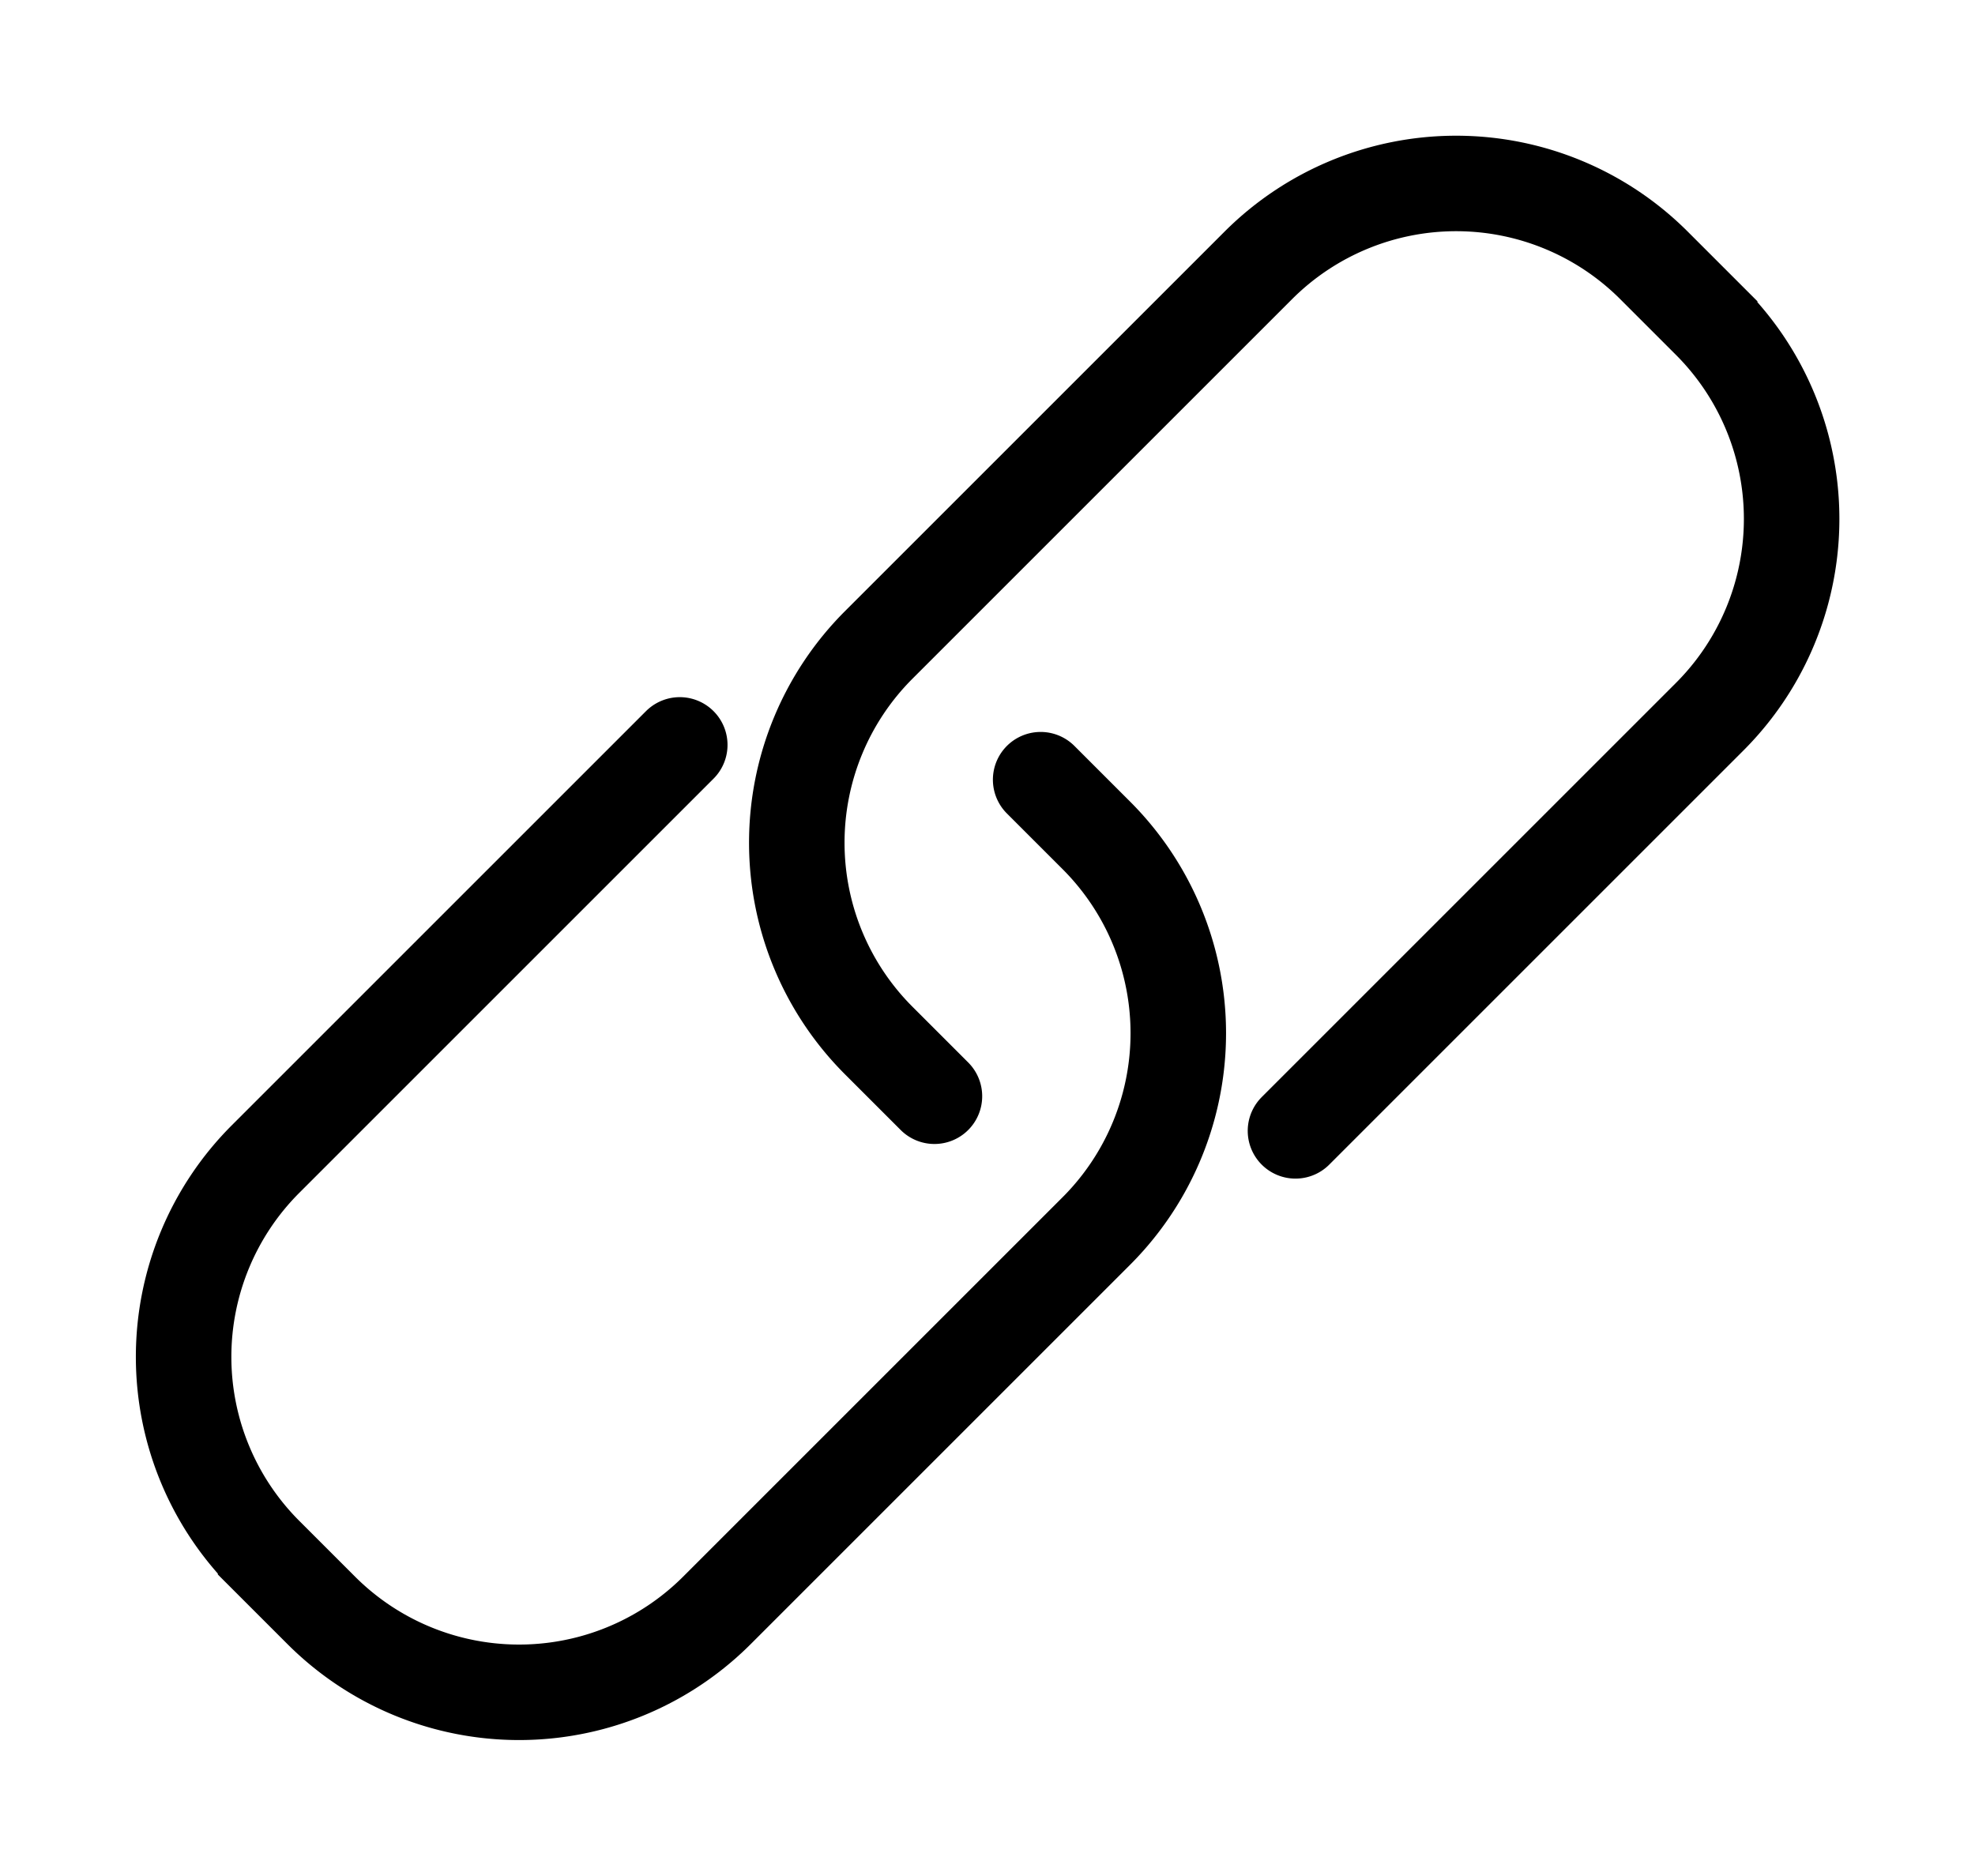
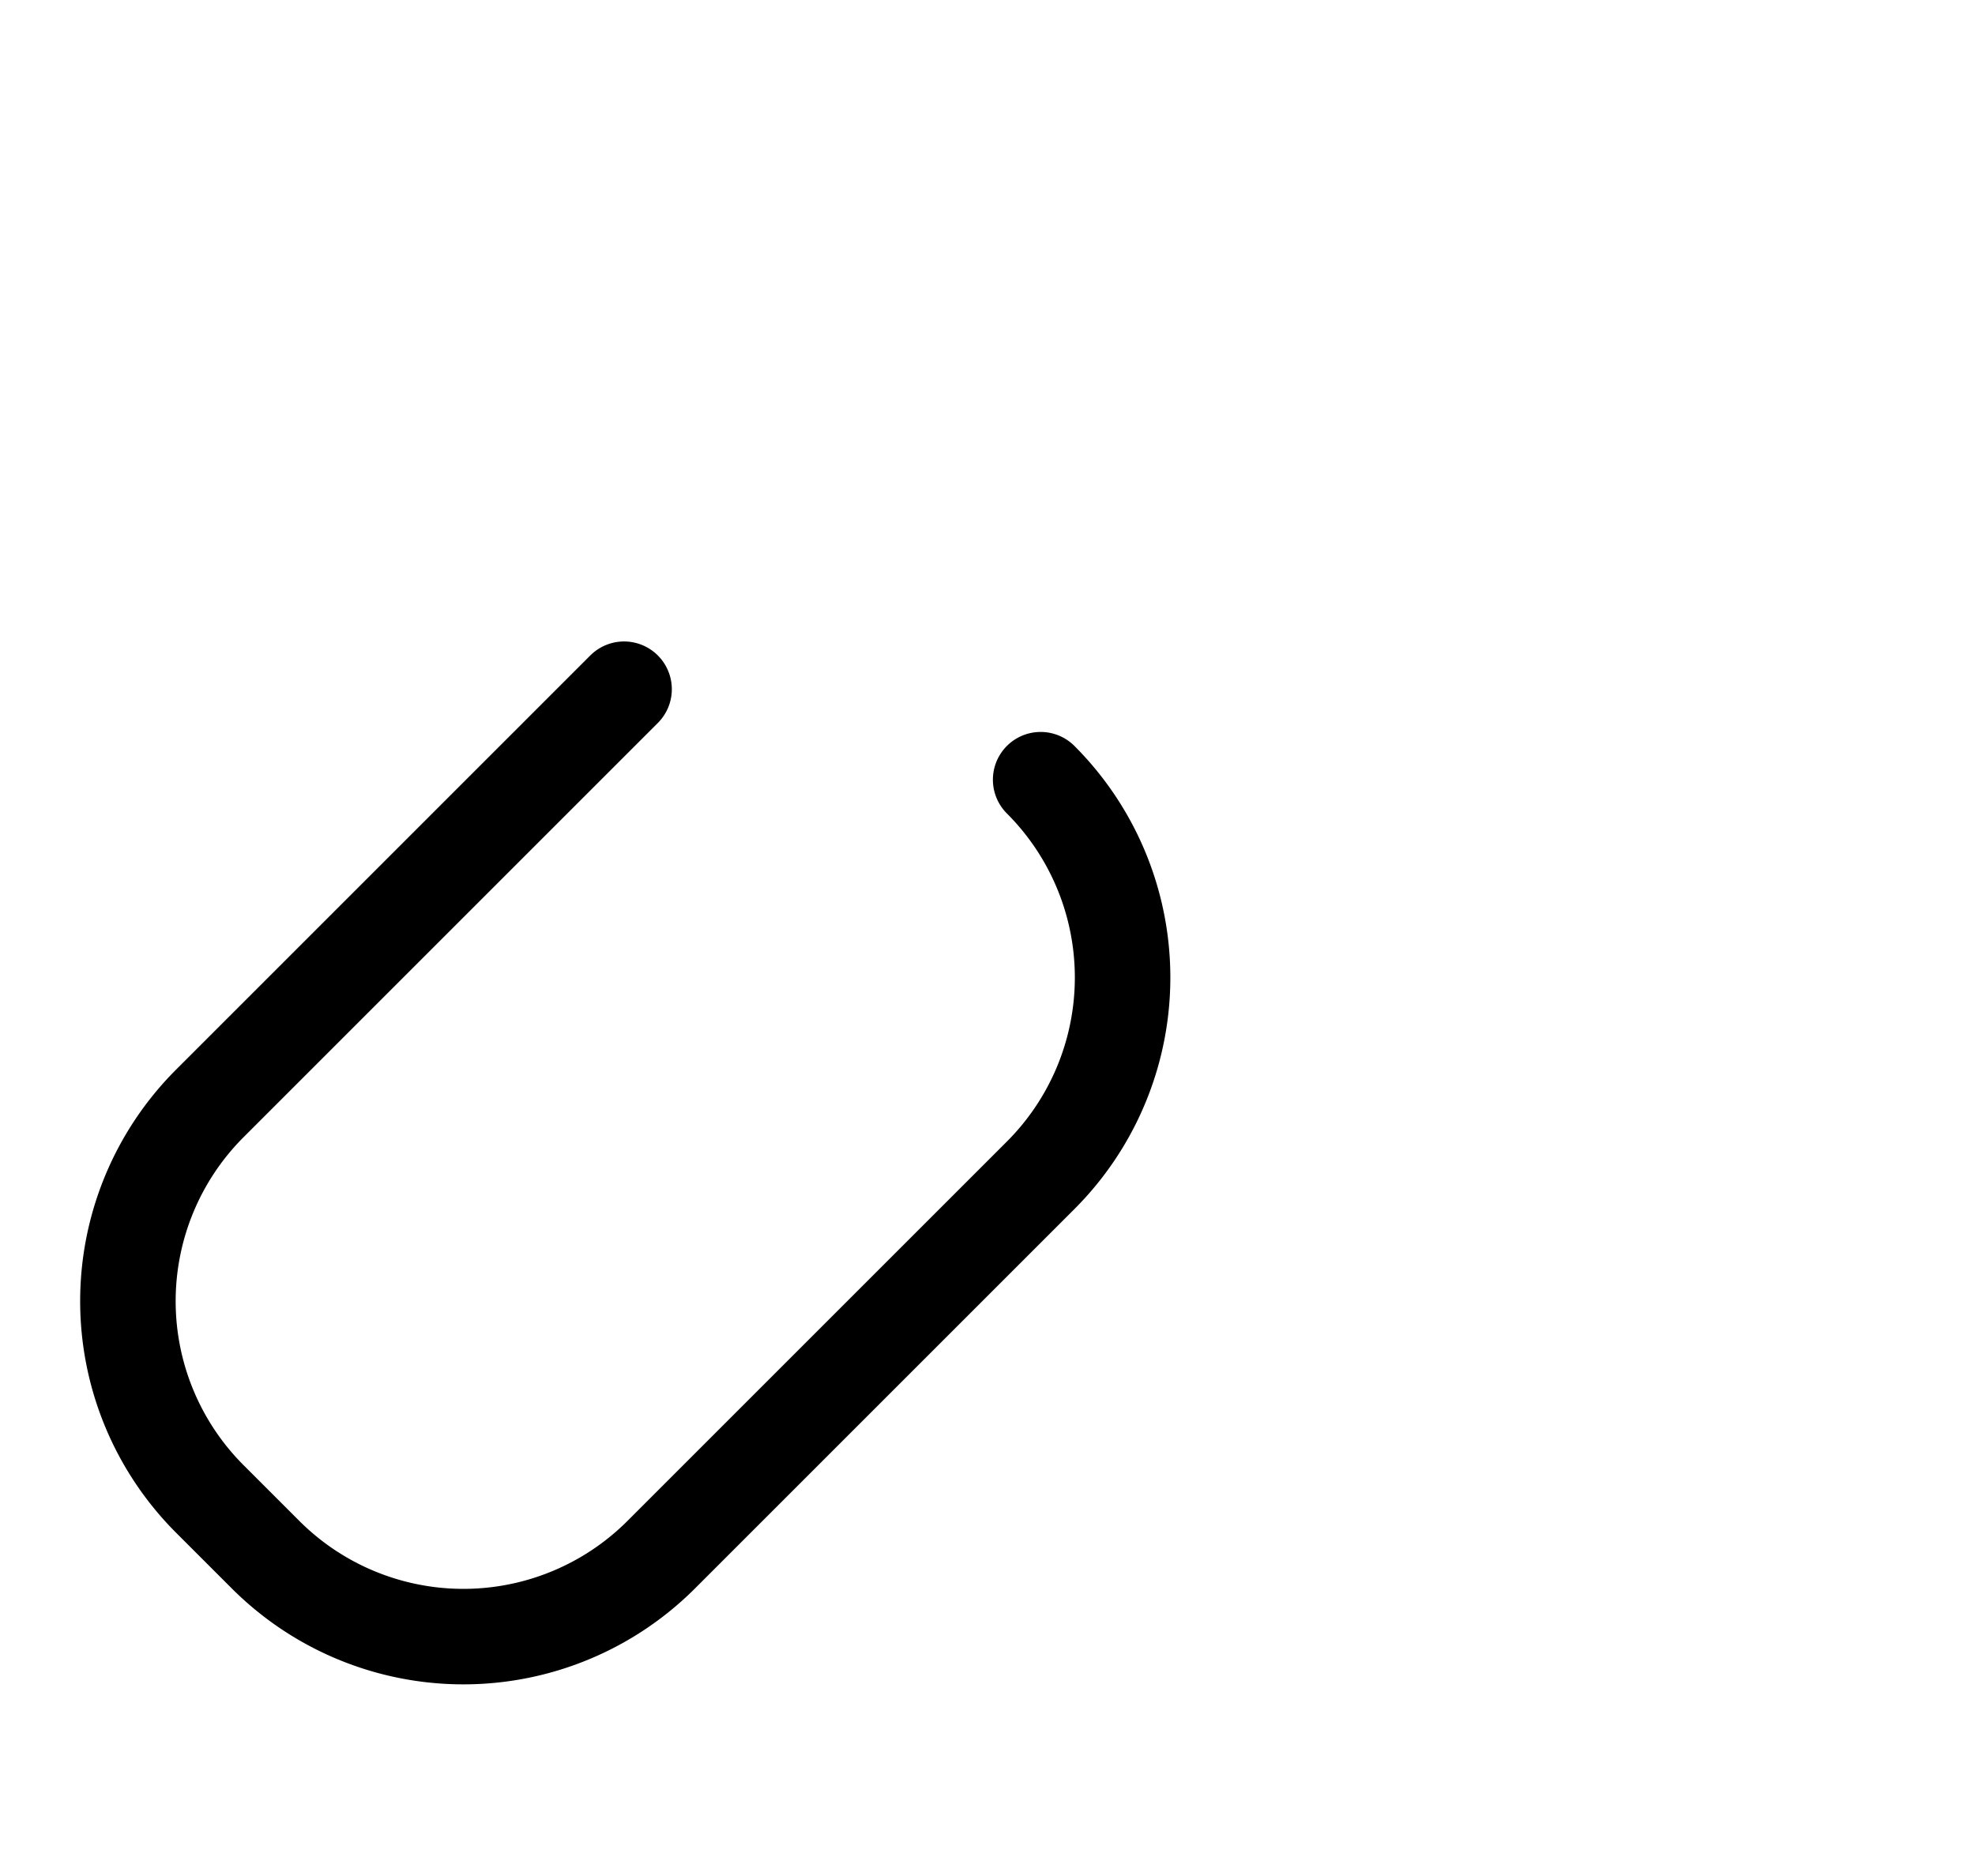
<svg xmlns="http://www.w3.org/2000/svg" width="25.85" height="24.555" viewBox="0 0 25.85 24.555">
  <g id="icone_copiar_link" transform="translate(-344.413 -933.668) rotate(45)">
-     <path id="Path_6379" data-name="Path 6379" d="M931.619,418.165h-1.031a3.662,3.662,0,0,1-3.662-3.662v-7.026a3.662,3.662,0,0,1,3.662-3.662h1.031a3.662,3.662,0,0,1,3.662,3.662v7.667" transform="translate(-9.084)" fill="none" stroke="#000" stroke-linecap="round" stroke-width="1.25" />
-     <path id="Path_6380" data-name="Path 6380" d="M920.588,517.815h1.031a3.662,3.662,0,0,1,3.662,3.662V528.5a3.662,3.662,0,0,1-3.662,3.662h-1.031a3.662,3.662,0,0,1-3.662-3.662v-7.667" transform="translate(0 -103.563)" fill="none" stroke="#000" stroke-linecap="round" stroke-width="1.25" />
+     <path id="Path_6380" data-name="Path 6380" d="M920.588,517.815a3.662,3.662,0,0,1,3.662,3.662V528.5a3.662,3.662,0,0,1-3.662,3.662h-1.031a3.662,3.662,0,0,1-3.662-3.662v-7.667" transform="translate(0 -103.563)" fill="none" stroke="#000" stroke-linecap="round" stroke-width="1.25" />
  </g>
</svg>